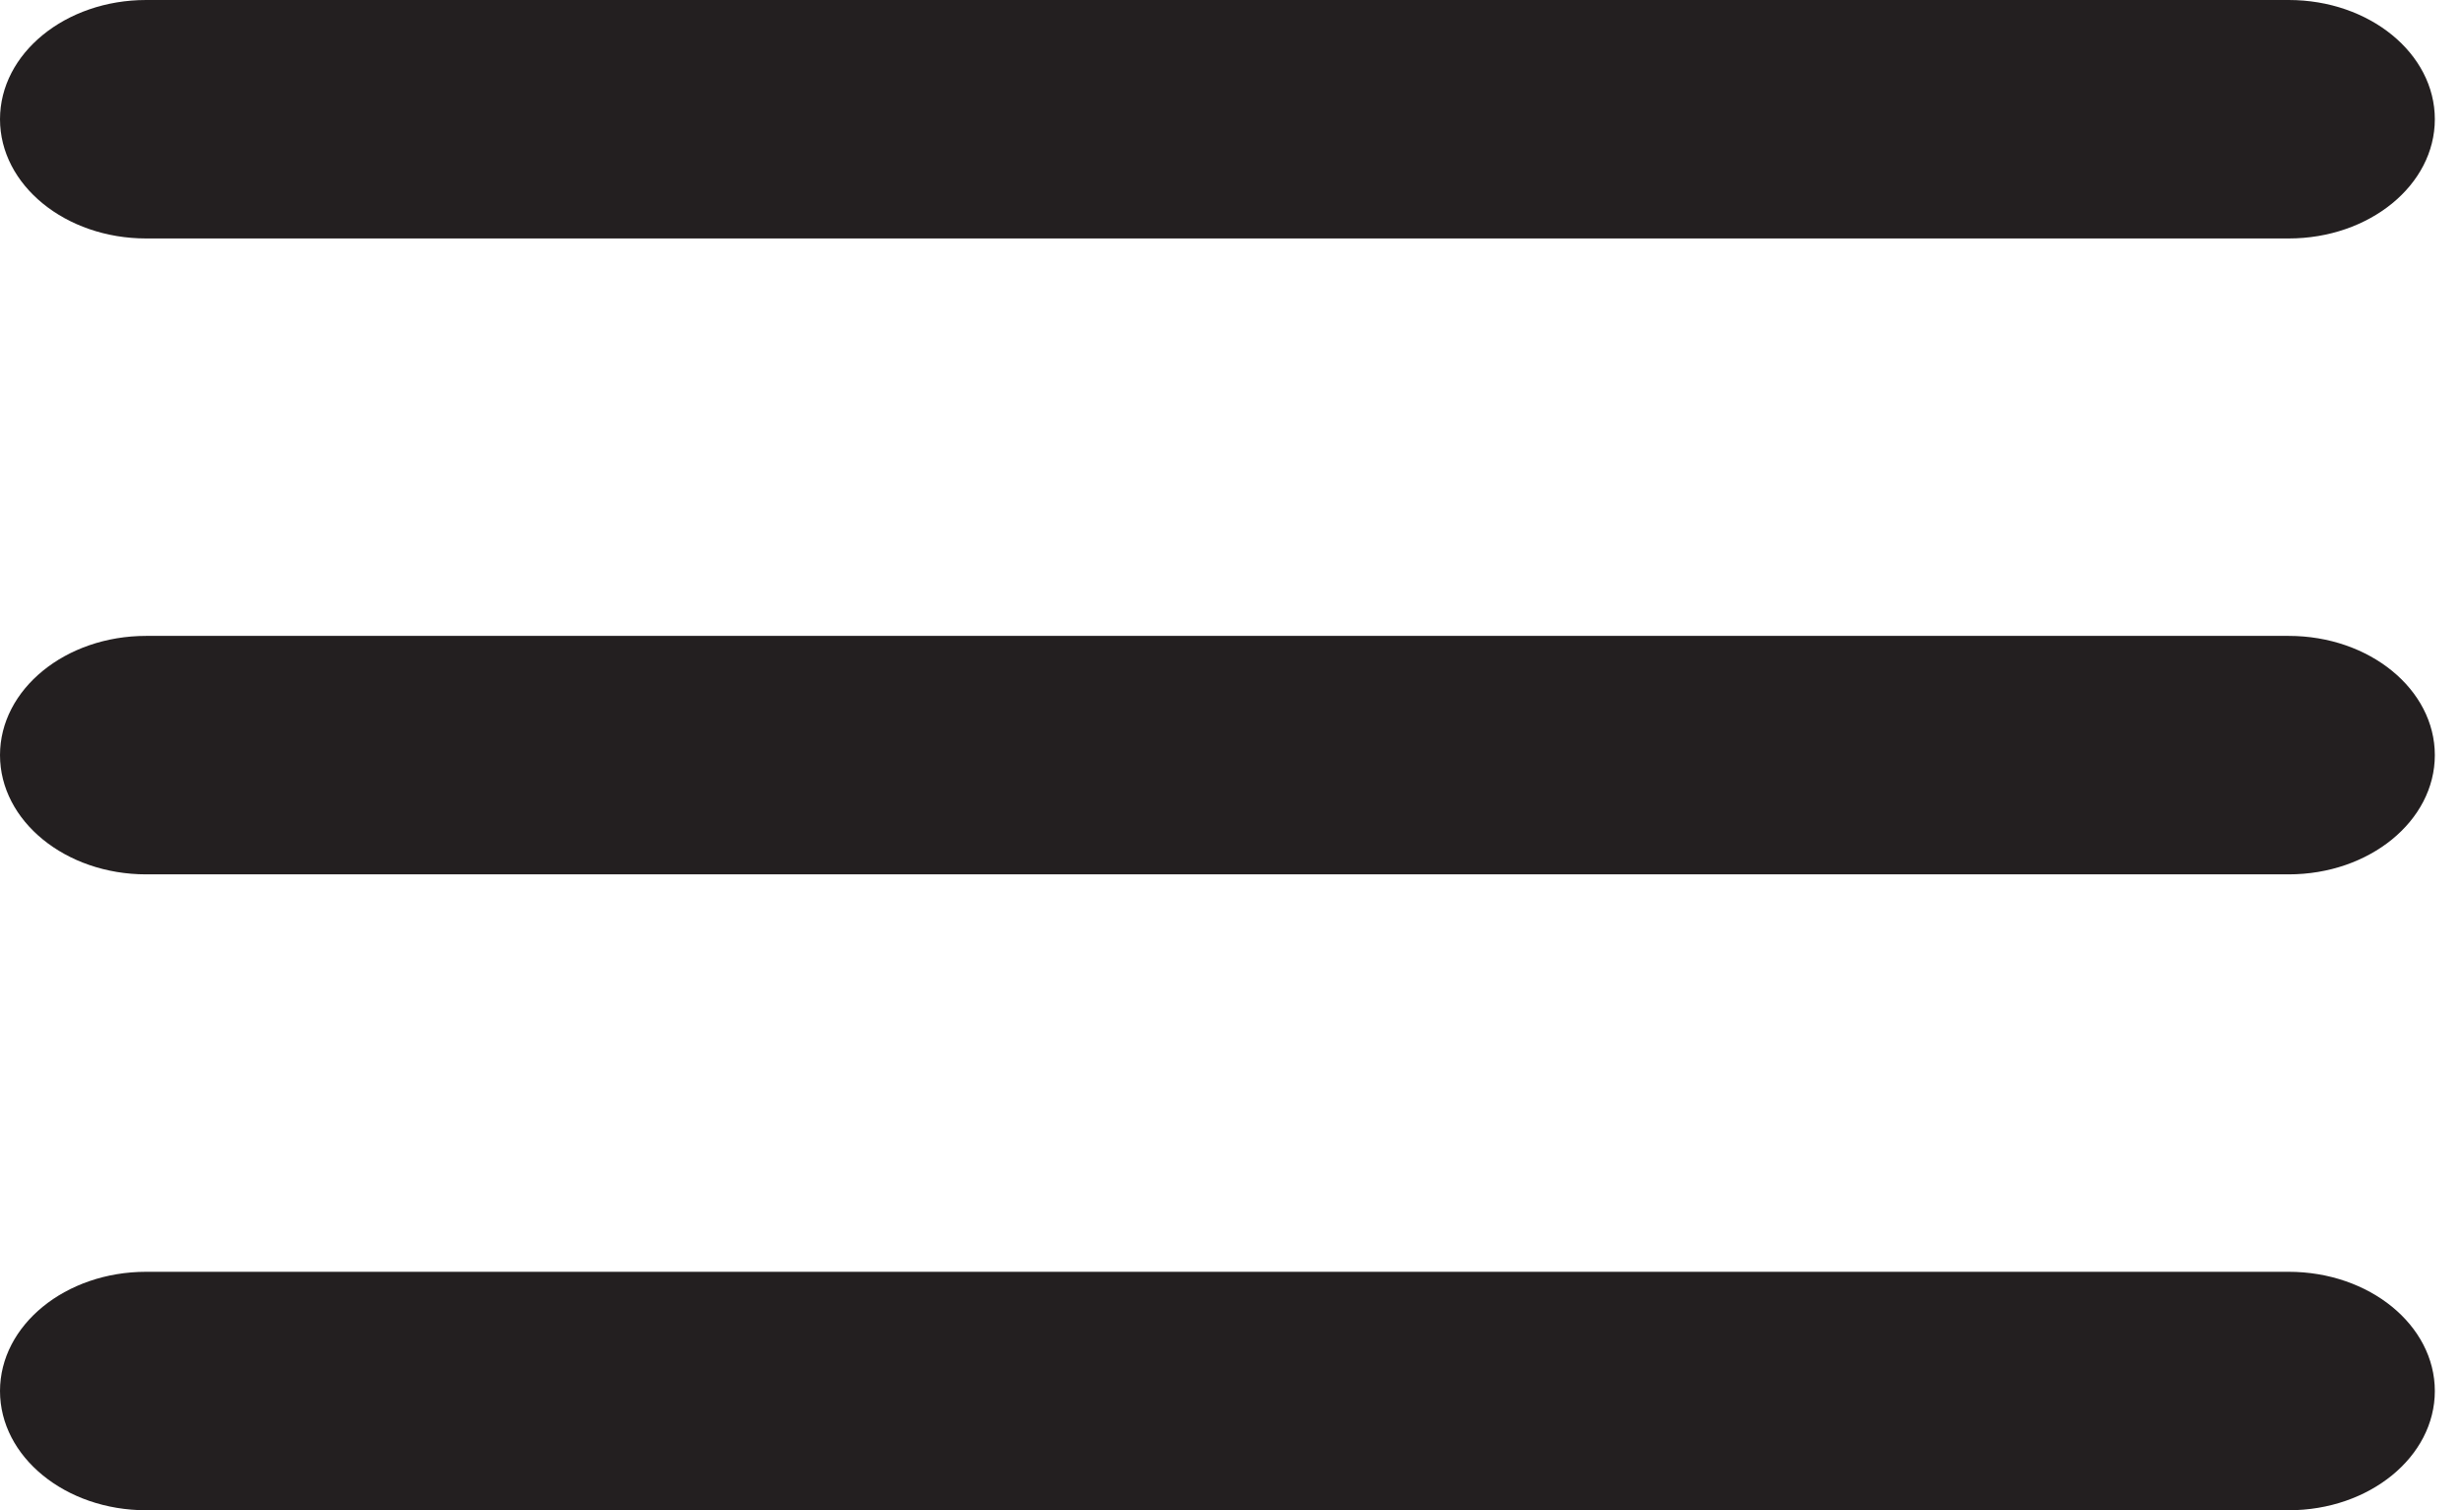
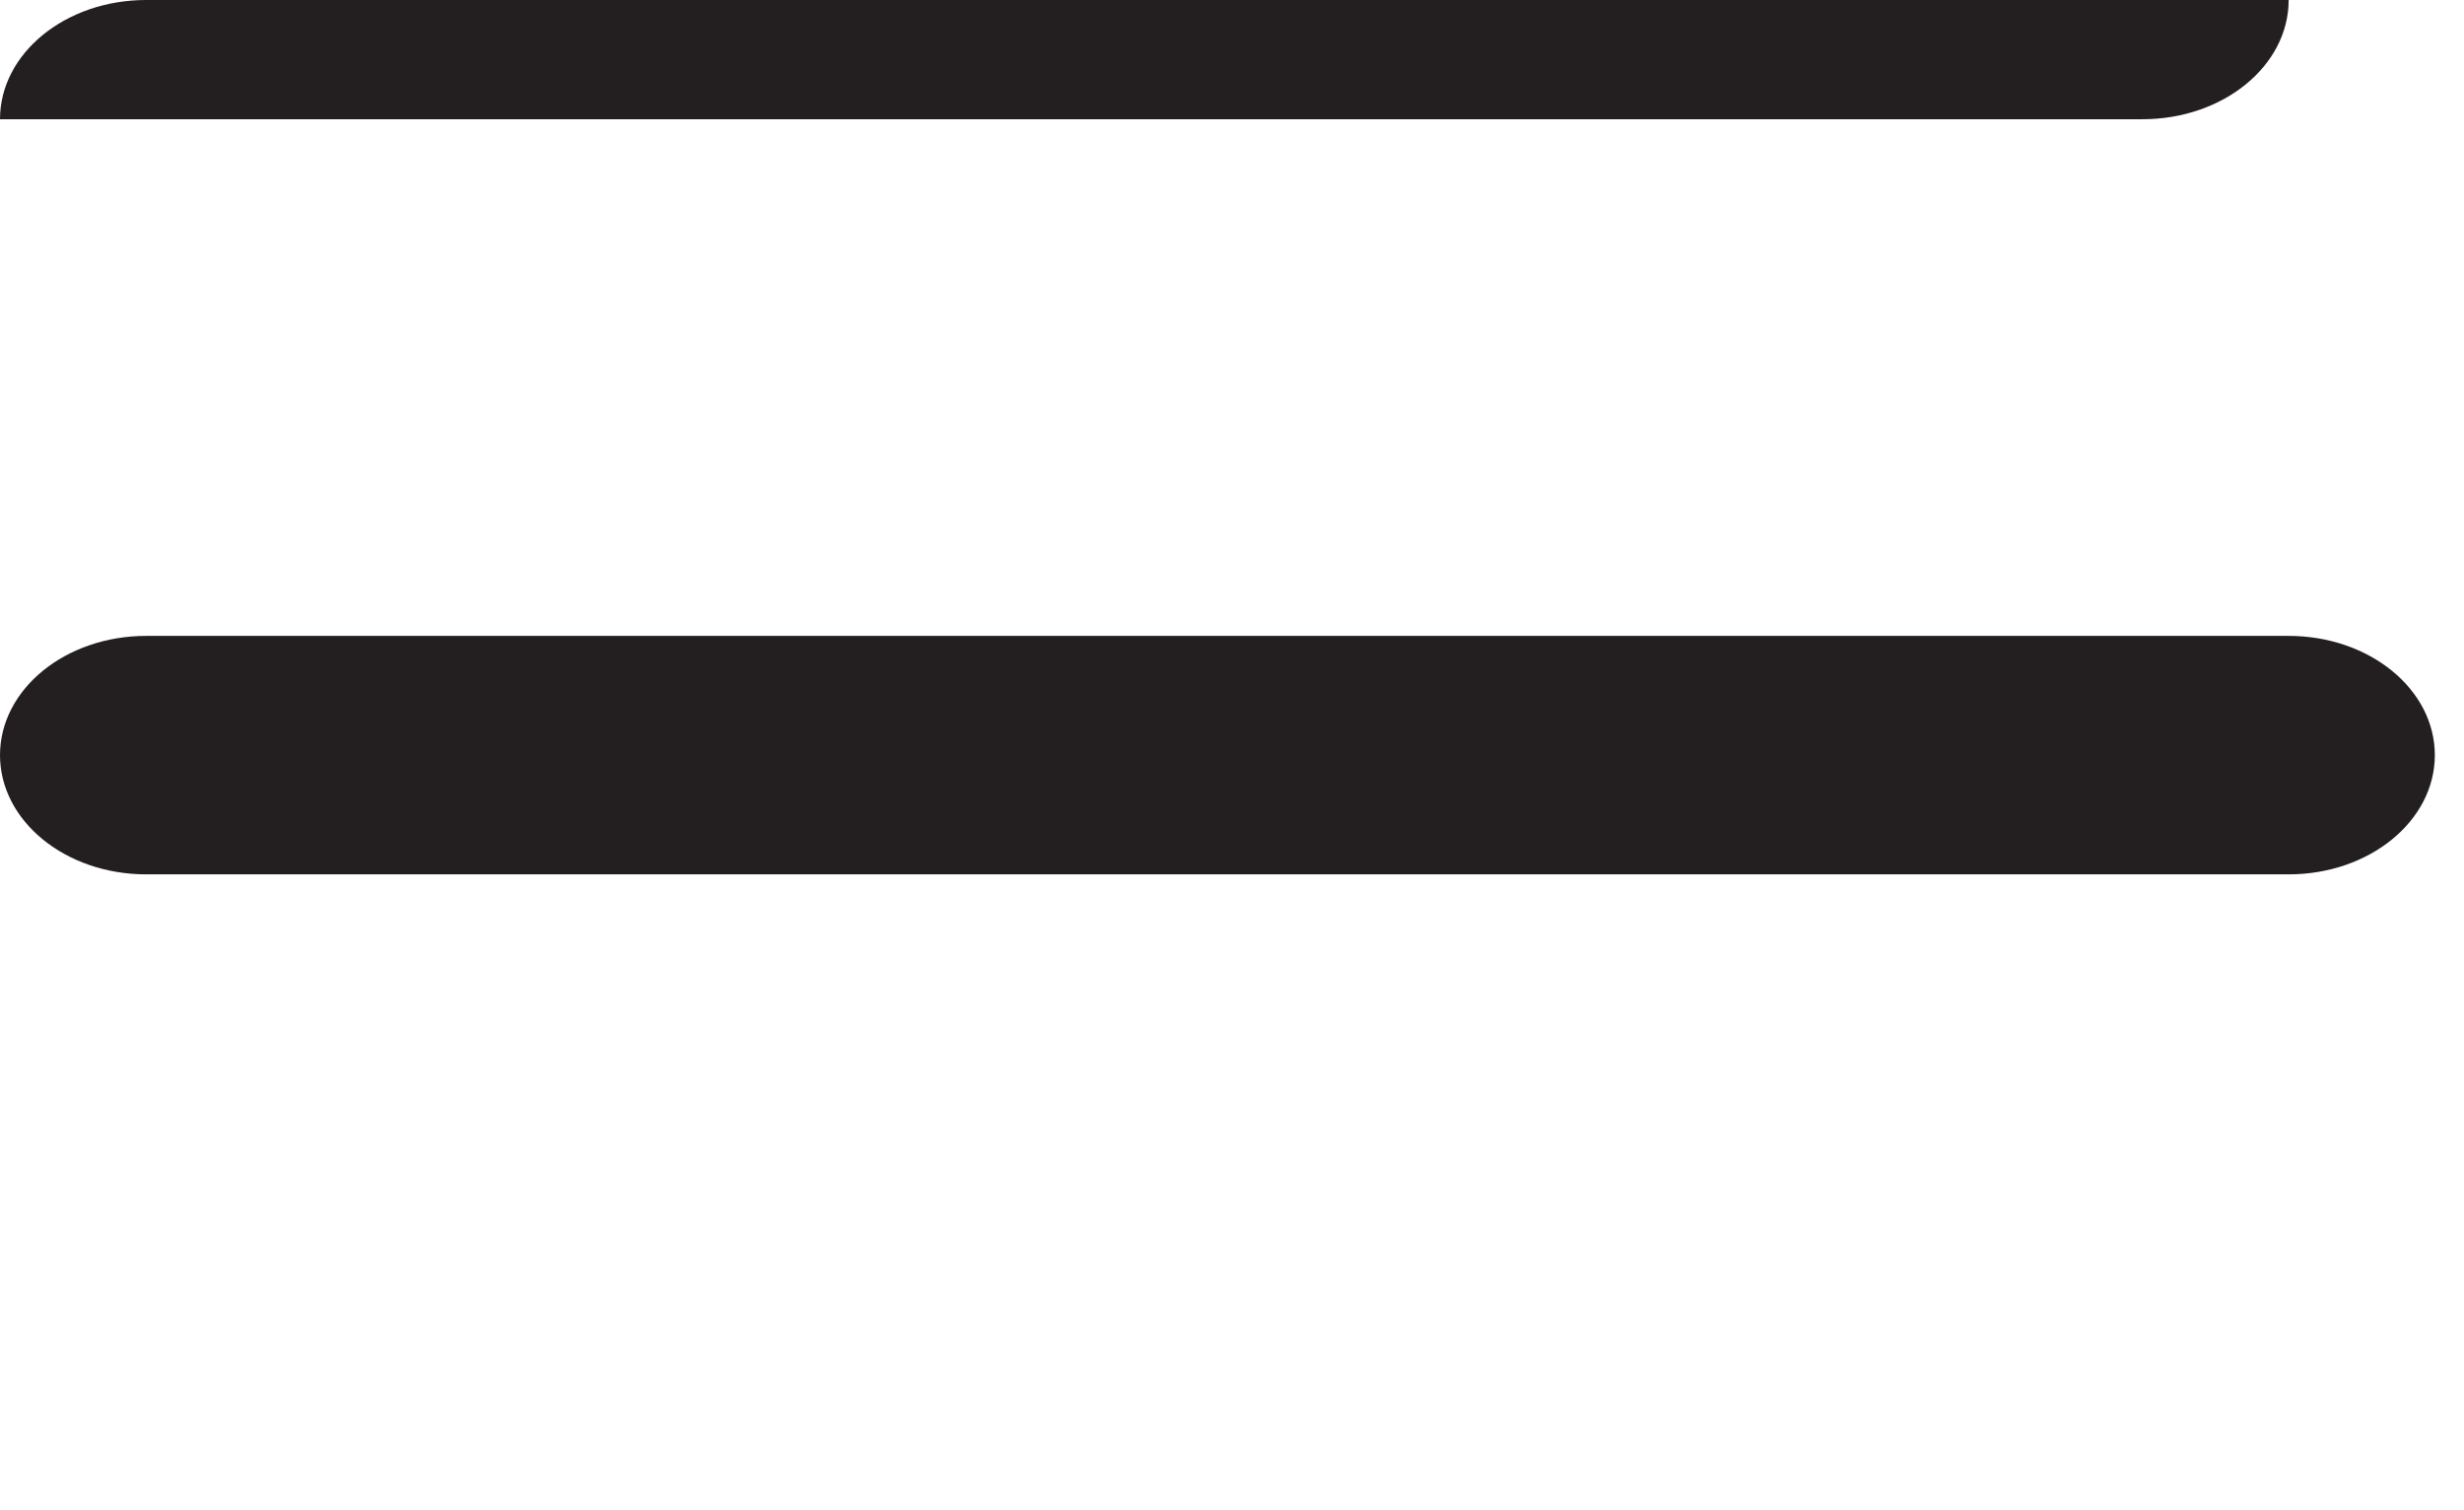
<svg xmlns="http://www.w3.org/2000/svg" viewBox="0 0 31 19">
  <g fill="#231f20" fill-rule="evenodd">
-     <path d="m28.794 16h-26.955c-1.016 0-1.839.672-1.839 1.5s.823 1.5 1.839 1.5h26.955c1.016 0 1.839-.672 1.839-1.5s-.823-1.5-1.839-1.5" />
    <path d="m28.794 8h-26.955c-1.016 0-1.839.672-1.839 1.5 0 .828.823 1.5 1.839 1.5h26.955c1.016 0 1.839-.672 1.839-1.5 0-.828-.823-1.5-1.839-1.5" />
-     <path d="m28.794 0h-26.955c-1.016 0-1.839.672-1.839 1.5s.823 1.5 1.839 1.5h26.955c1.016 0 1.839-.672 1.839-1.5s-.823-1.5-1.839-1.5" />
+     <path d="m28.794 0h-26.955c-1.016 0-1.839.672-1.839 1.5h26.955c1.016 0 1.839-.672 1.839-1.5s-.823-1.5-1.839-1.5" />
  </g>
</svg>